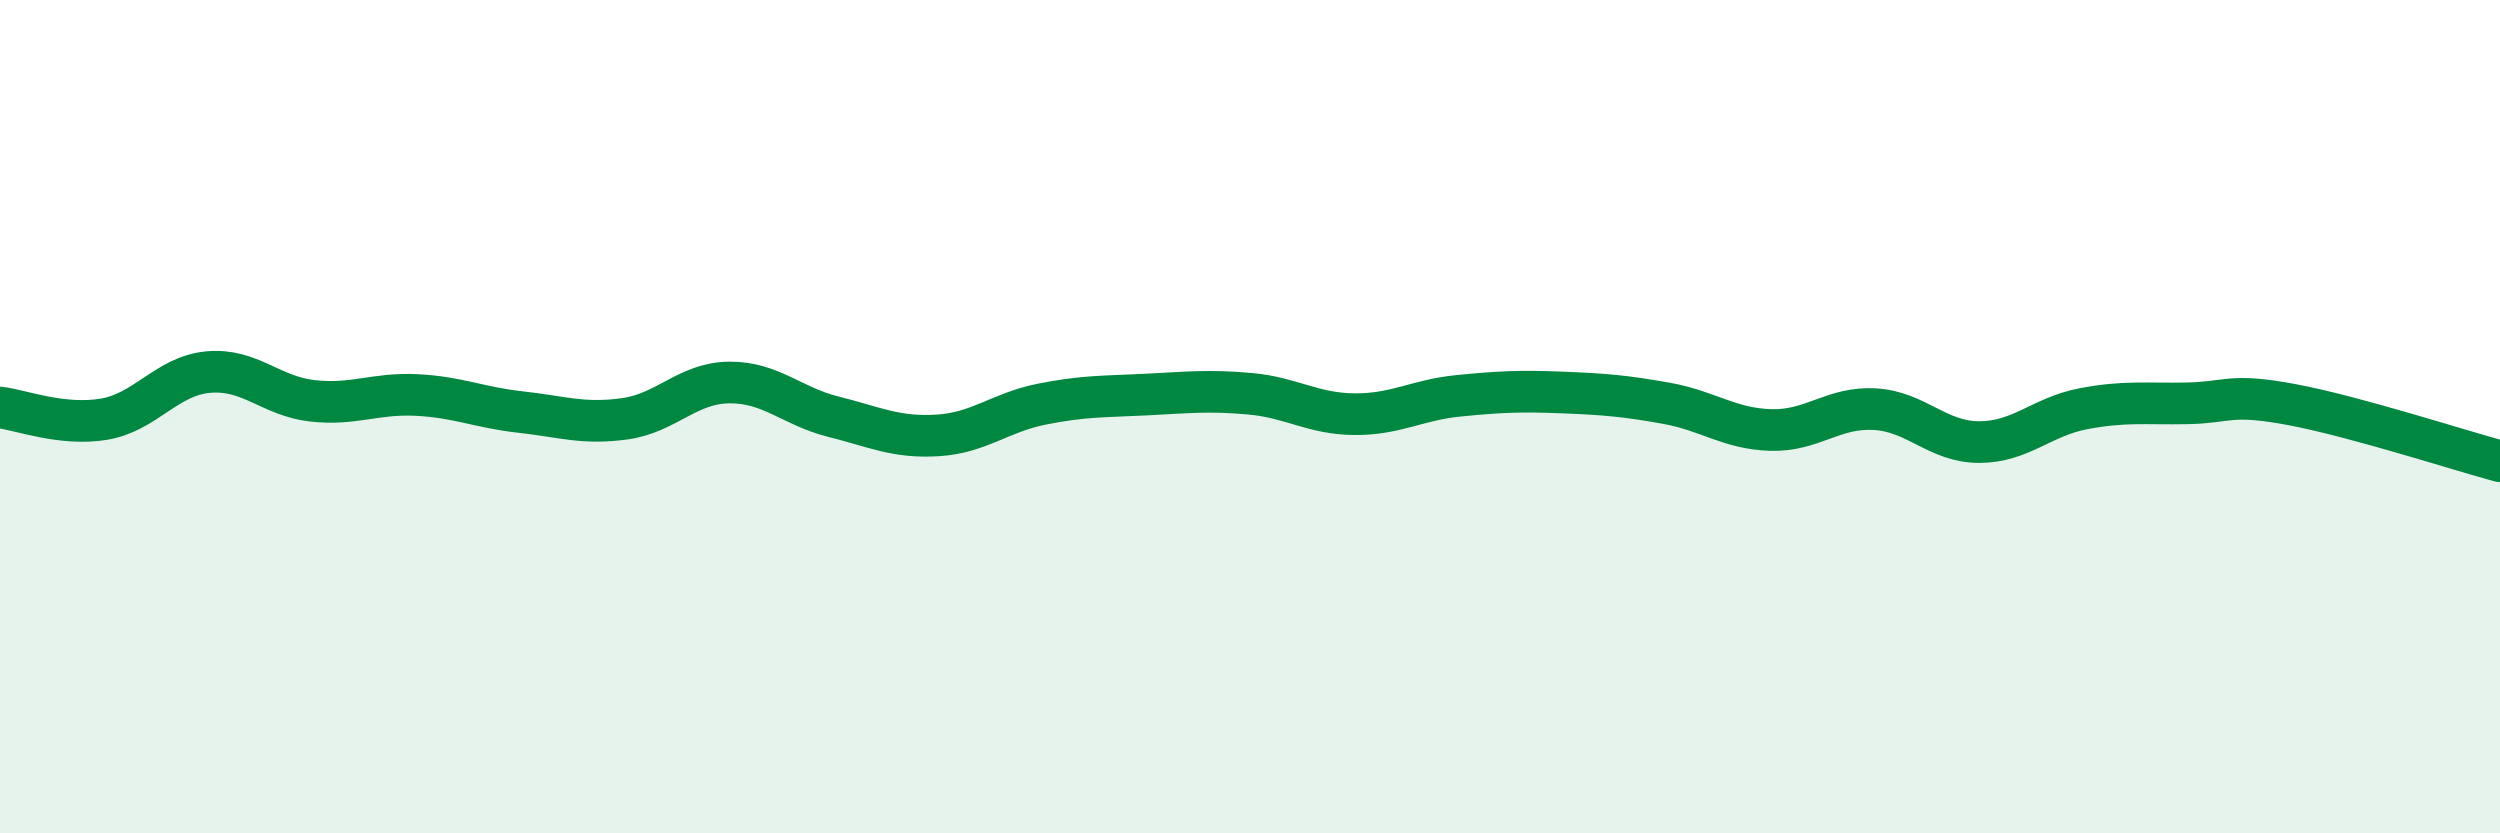
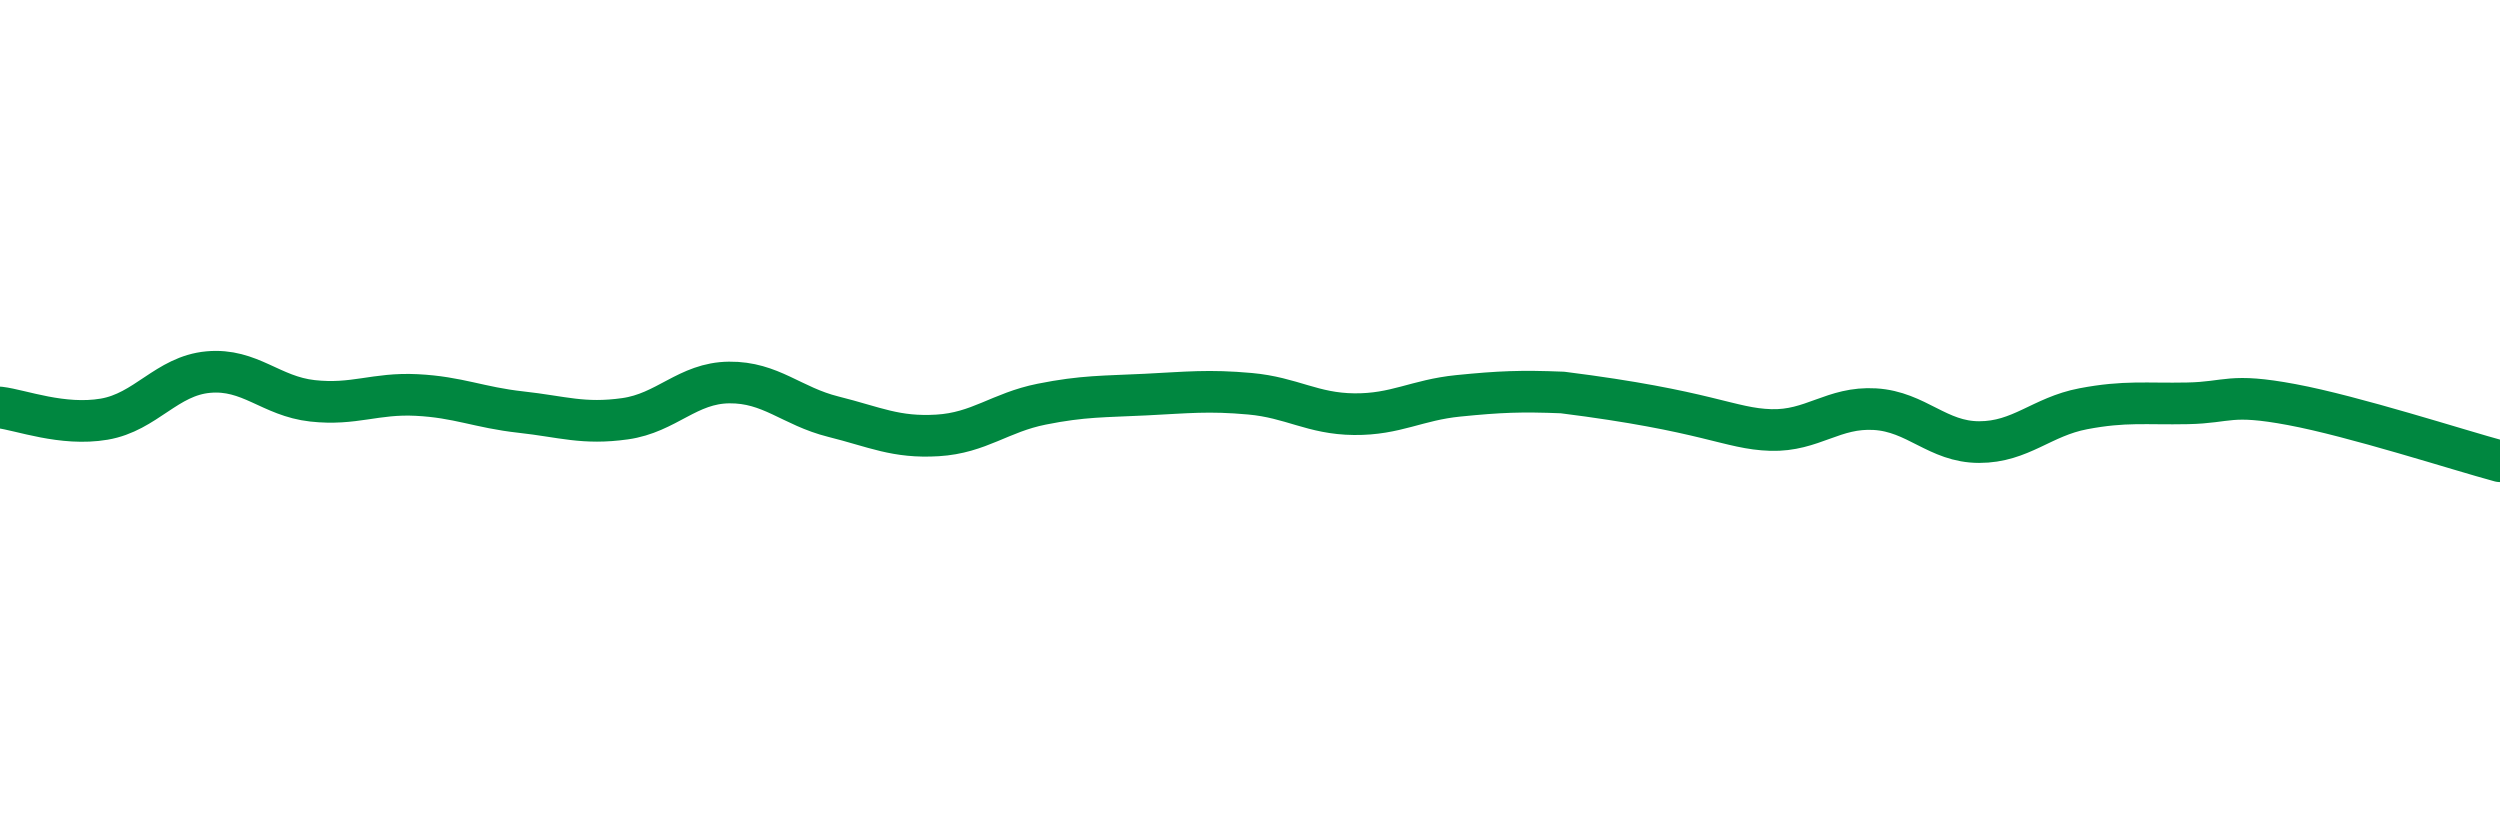
<svg xmlns="http://www.w3.org/2000/svg" width="60" height="20" viewBox="0 0 60 20">
-   <path d="M 0,9.78 C 0.5,9.84 1.5,10.23 2.5,10.06 C 3.5,9.89 4,9.02 5,8.93 C 6,8.84 6.5,9.51 7.5,9.62 C 8.5,9.73 9,9.43 10,9.48 C 11,9.53 11.5,9.78 12.5,9.89 C 13.5,10 14,10.19 15,10.05 C 16,9.91 16.5,9.19 17.5,9.18 C 18.5,9.17 19,9.75 20,10 C 21,10.25 21.5,10.51 22.5,10.45 C 23.5,10.39 24,9.9 25,9.7 C 26,9.5 26.5,9.52 27.5,9.47 C 28.5,9.42 29,9.36 30,9.45 C 31,9.54 31.5,9.93 32.5,9.94 C 33.5,9.95 34,9.6 35,9.5 C 36,9.4 36.5,9.38 37.5,9.42 C 38.5,9.46 39,9.5 40,9.68 C 41,9.86 41.5,10.29 42.5,10.32 C 43.5,10.35 44,9.76 45,9.82 C 46,9.88 46.5,10.61 47.5,10.61 C 48.5,10.61 49,10 50,9.81 C 51,9.62 51.5,9.7 52.5,9.68 C 53.5,9.66 53.5,9.43 55,9.71 C 56.5,9.99 59,10.8 60,11.07L60 20L0 20Z" fill="#008740" opacity="0.1" stroke-linecap="round" stroke-linejoin="round" />
-   <path d="M 0,9.78 C 0.5,9.84 1.5,10.23 2.5,10.06 C 3.5,9.89 4,9.02 5,8.93 C 6,8.84 6.5,9.51 7.5,9.62 C 8.5,9.73 9,9.43 10,9.48 C 11,9.53 11.5,9.78 12.5,9.89 C 13.5,10 14,10.19 15,10.05 C 16,9.91 16.5,9.19 17.5,9.18 C 18.5,9.17 19,9.75 20,10 C 21,10.25 21.5,10.51 22.5,10.45 C 23.5,10.39 24,9.9 25,9.7 C 26,9.5 26.5,9.52 27.5,9.47 C 28.5,9.42 29,9.36 30,9.45 C 31,9.54 31.5,9.93 32.5,9.94 C 33.5,9.95 34,9.6 35,9.5 C 36,9.4 36.5,9.38 37.5,9.42 C 38.5,9.46 39,9.5 40,9.68 C 41,9.86 41.5,10.29 42.5,10.32 C 43.5,10.35 44,9.76 45,9.82 C 46,9.88 46.5,10.61 47.5,10.61 C 48.5,10.61 49,10 50,9.81 C 51,9.62 51.5,9.7 52.5,9.68 C 53.5,9.66 53.5,9.43 55,9.71 C 56.5,9.99 59,10.8 60,11.07" stroke="#008740" stroke-width="1" fill="none" stroke-linecap="round" stroke-linejoin="round" />
+   <path d="M 0,9.78 C 0.5,9.84 1.5,10.23 2.5,10.06 C 3.5,9.89 4,9.02 5,8.93 C 6,8.84 6.5,9.51 7.5,9.62 C 8.5,9.73 9,9.43 10,9.48 C 11,9.53 11.5,9.78 12.5,9.89 C 13.5,10 14,10.19 15,10.05 C 16,9.91 16.5,9.19 17.5,9.18 C 18.5,9.17 19,9.75 20,10 C 21,10.25 21.5,10.51 22.5,10.45 C 23.5,10.39 24,9.9 25,9.7 C 26,9.5 26.5,9.52 27.5,9.47 C 28.5,9.42 29,9.36 30,9.45 C 31,9.54 31.5,9.93 32.5,9.94 C 33.5,9.95 34,9.6 35,9.5 C 36,9.4 36.5,9.38 37.5,9.42 C 41,9.86 41.5,10.29 42.5,10.32 C 43.5,10.35 44,9.76 45,9.82 C 46,9.88 46.5,10.61 47.5,10.61 C 48.5,10.61 49,10 50,9.81 C 51,9.62 51.5,9.7 52.5,9.68 C 53.5,9.66 53.5,9.43 55,9.71 C 56.5,9.99 59,10.8 60,11.07" stroke="#008740" stroke-width="1" fill="none" stroke-linecap="round" stroke-linejoin="round" />
</svg>